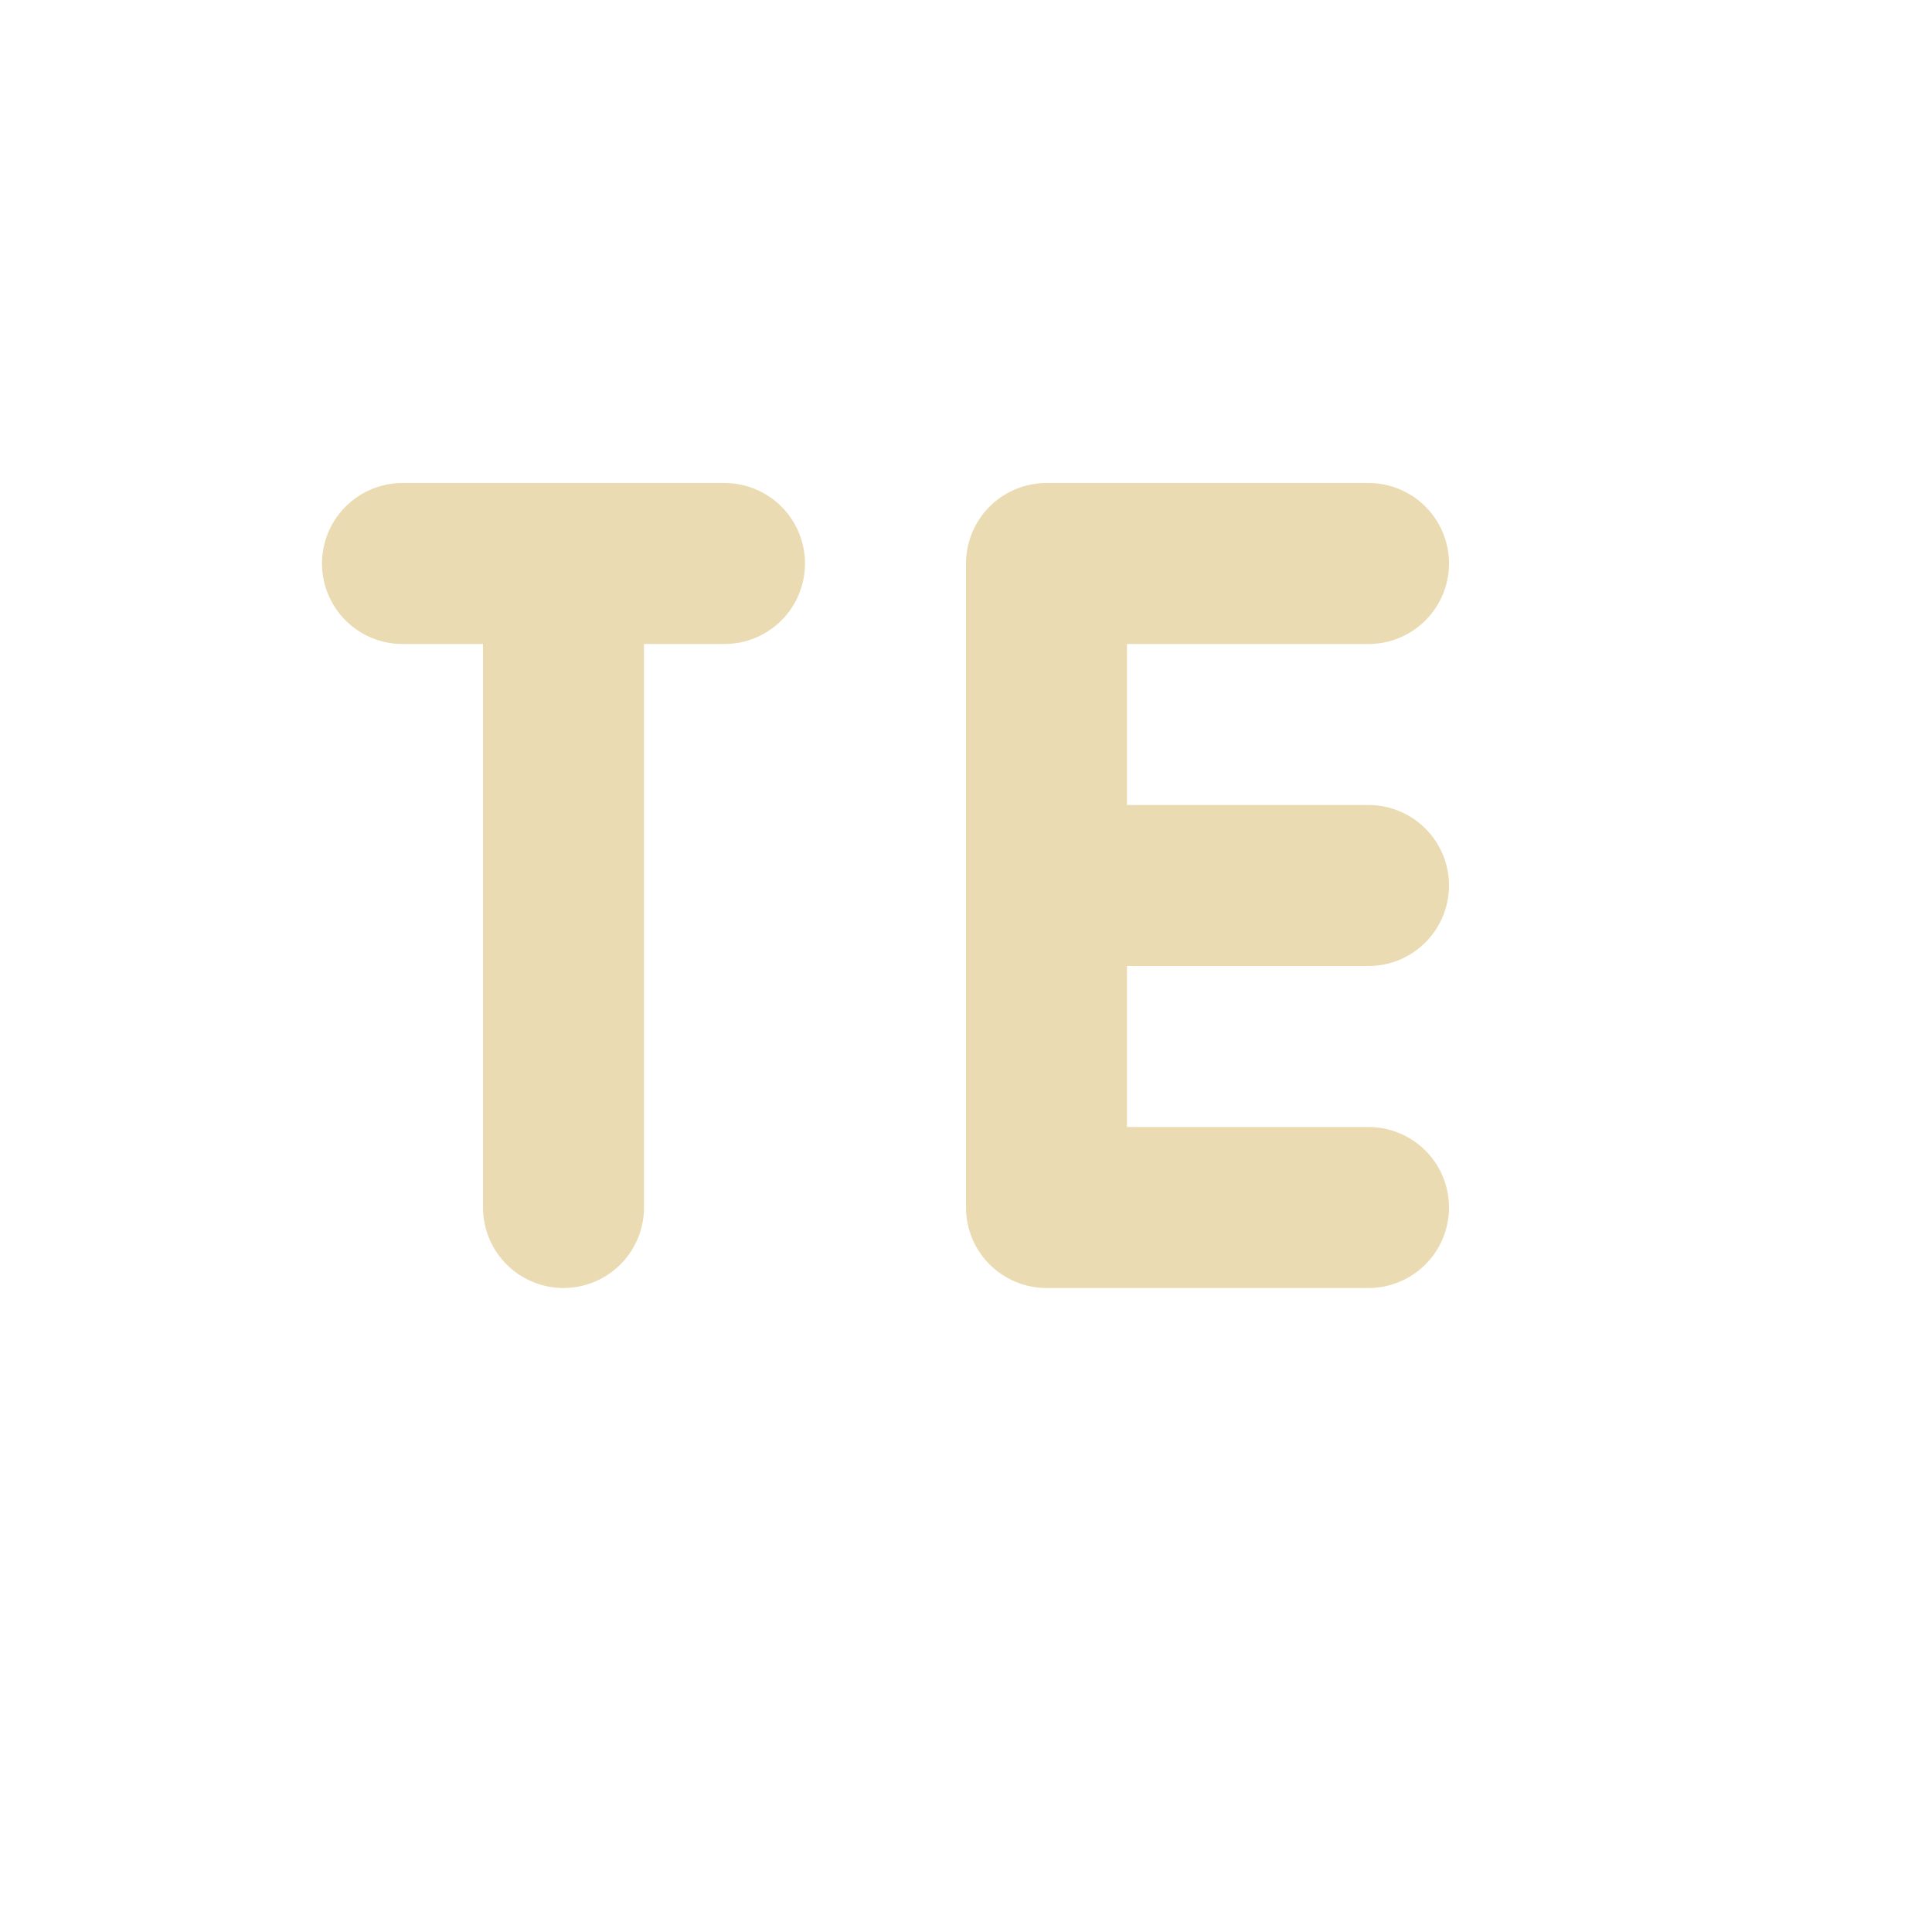
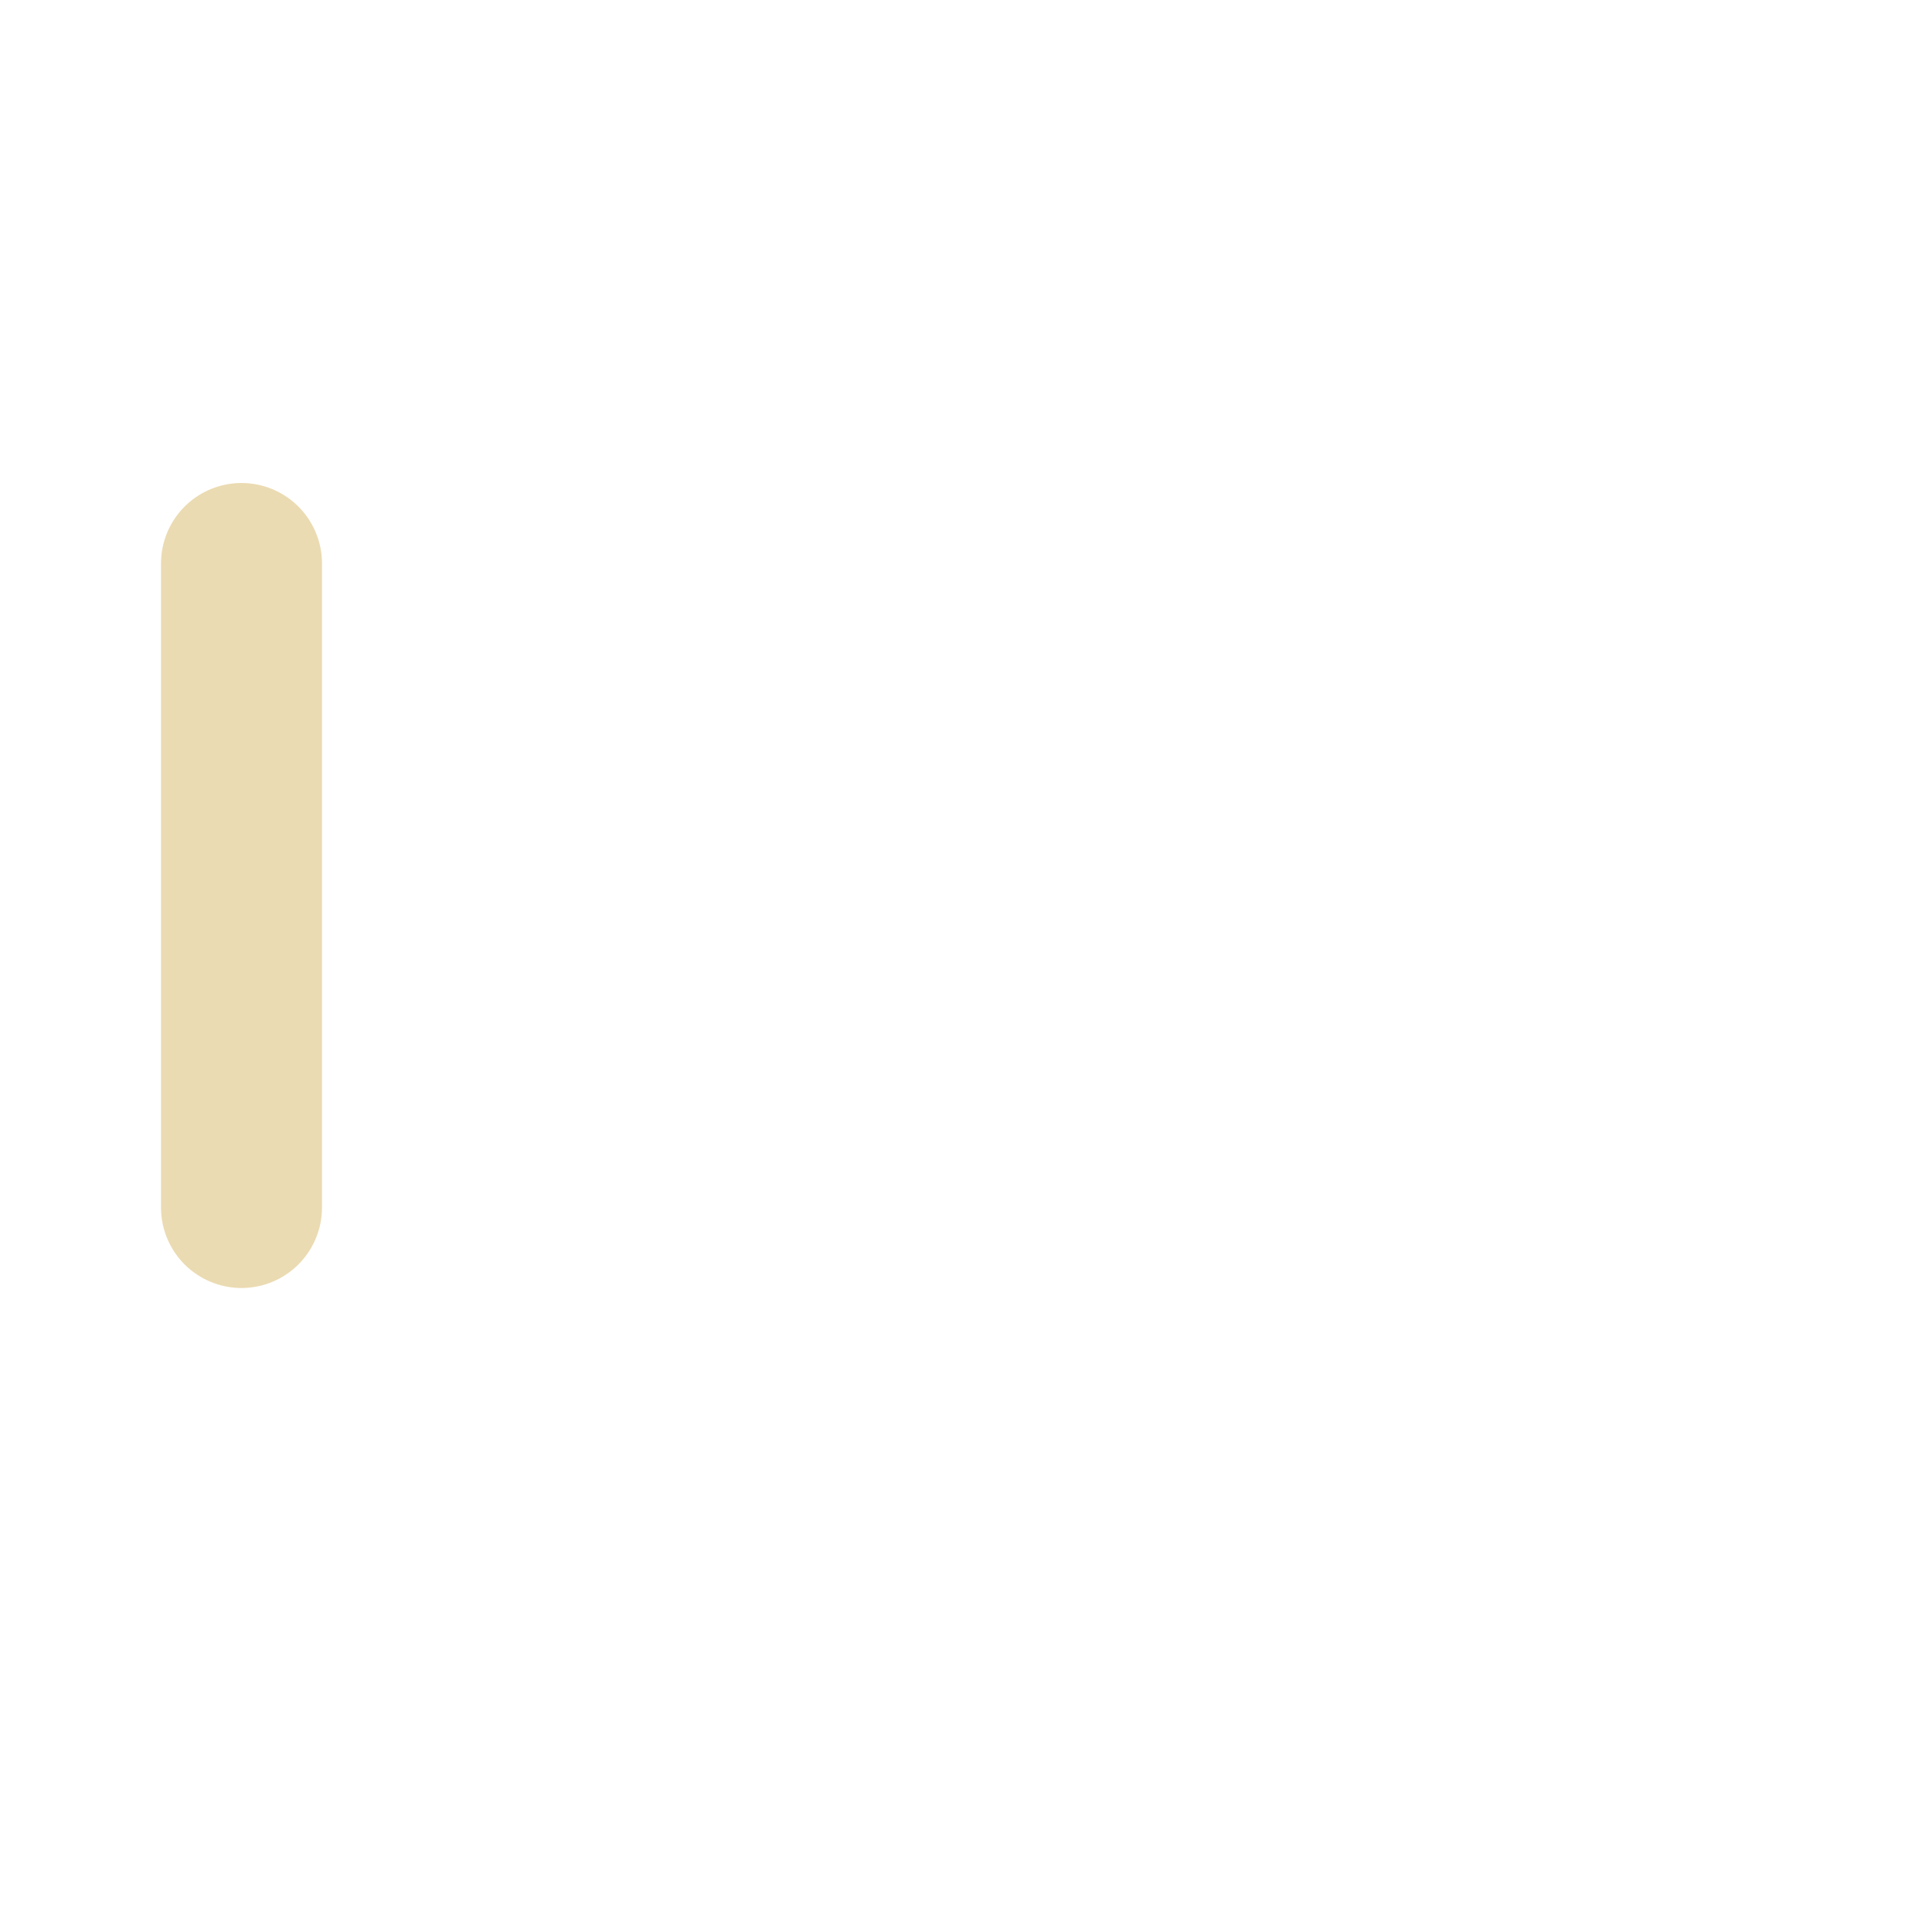
<svg xmlns="http://www.w3.org/2000/svg" width="24" height="24" version="1.1">
  <defs>
    <style id="current-color-scheme" type="text/css">.ColorScheme-Text { color:#ebdbb2; } .ColorScheme-Highlight { color:#458588; } .ColorScheme-NeutralText { color:#fe8019; } .ColorScheme-PositiveText { color:#689d6a; } .ColorScheme-NegativeText { color:#fb4934; }</style>
  </defs>
-   <path class="ColorScheme-Text" d="m5 7h4m-2 8v-8" fill="none" stroke="currentColor" stroke-linecap="round" stroke-width="2" />
-   <path class="ColorScheme-Text" d="m13 15h4m-4-4h4m-4-4h4m-4 8v-8" fill="none" stroke="currentColor" stroke-linecap="round" stroke-linejoin="bevel" stroke-width="2" />
+   <path class="ColorScheme-Text" d="m5 7m-2 8v-8" fill="none" stroke="currentColor" stroke-linecap="round" stroke-width="2" />
</svg>